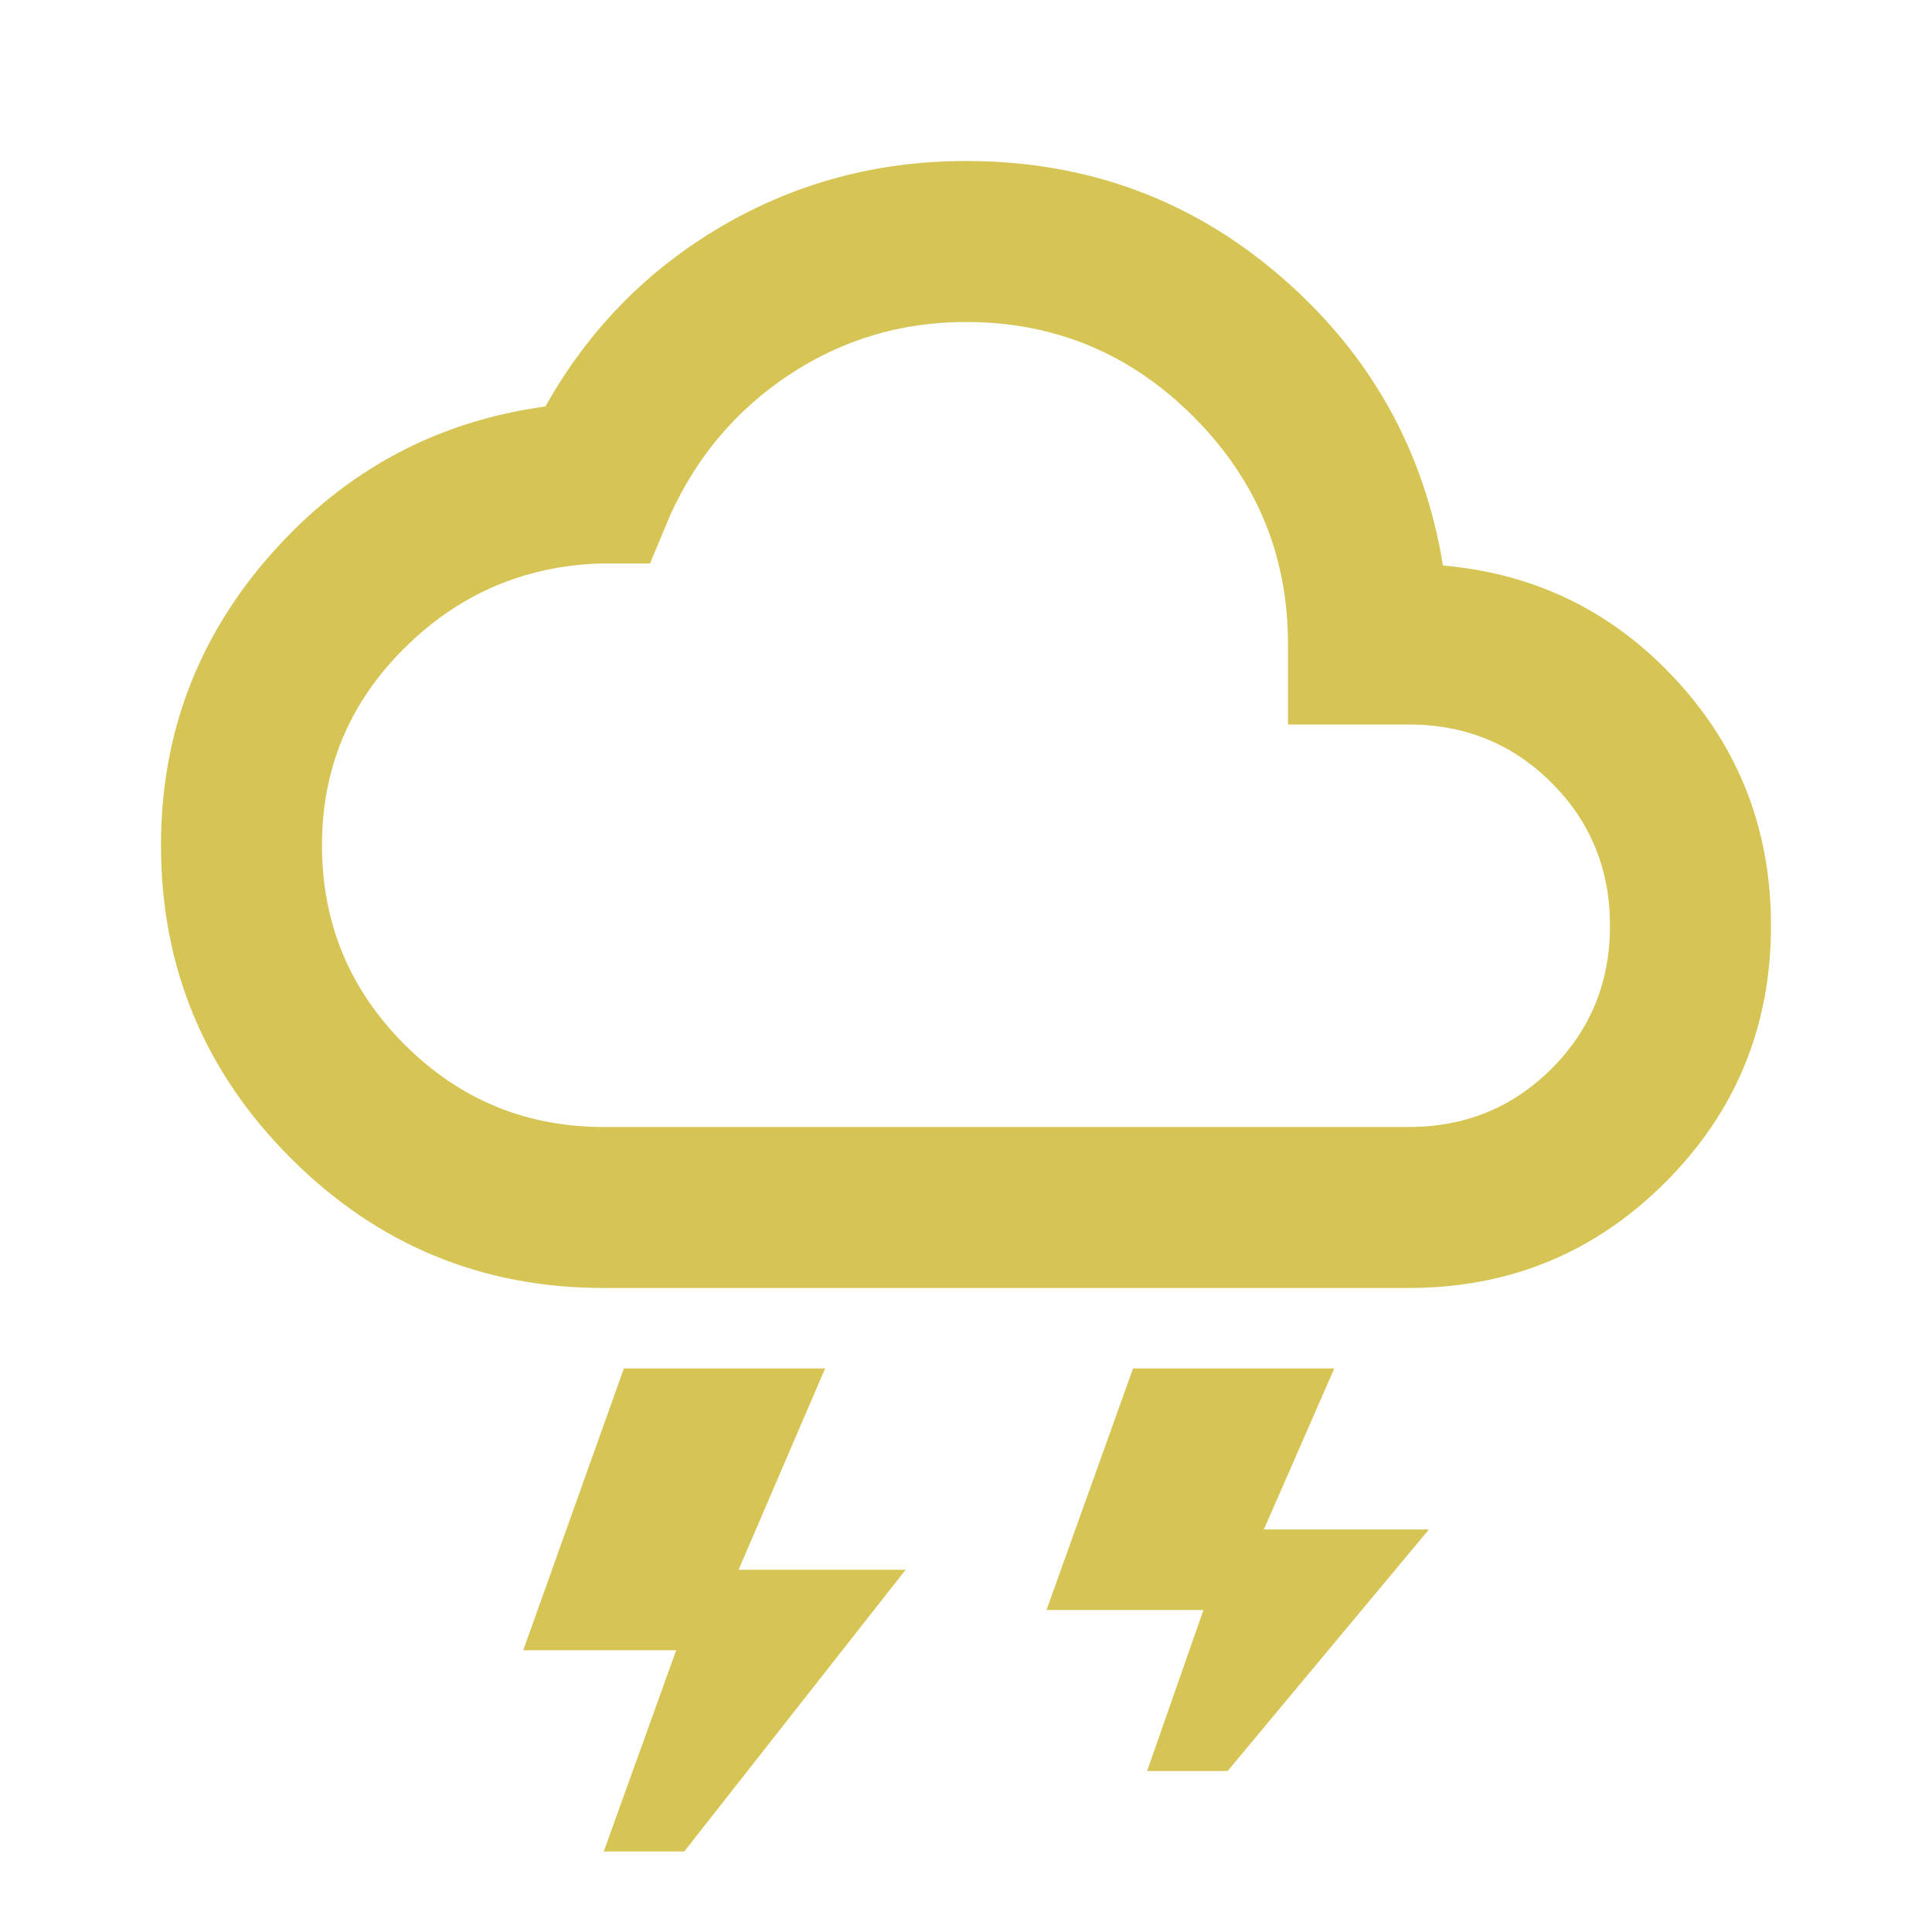
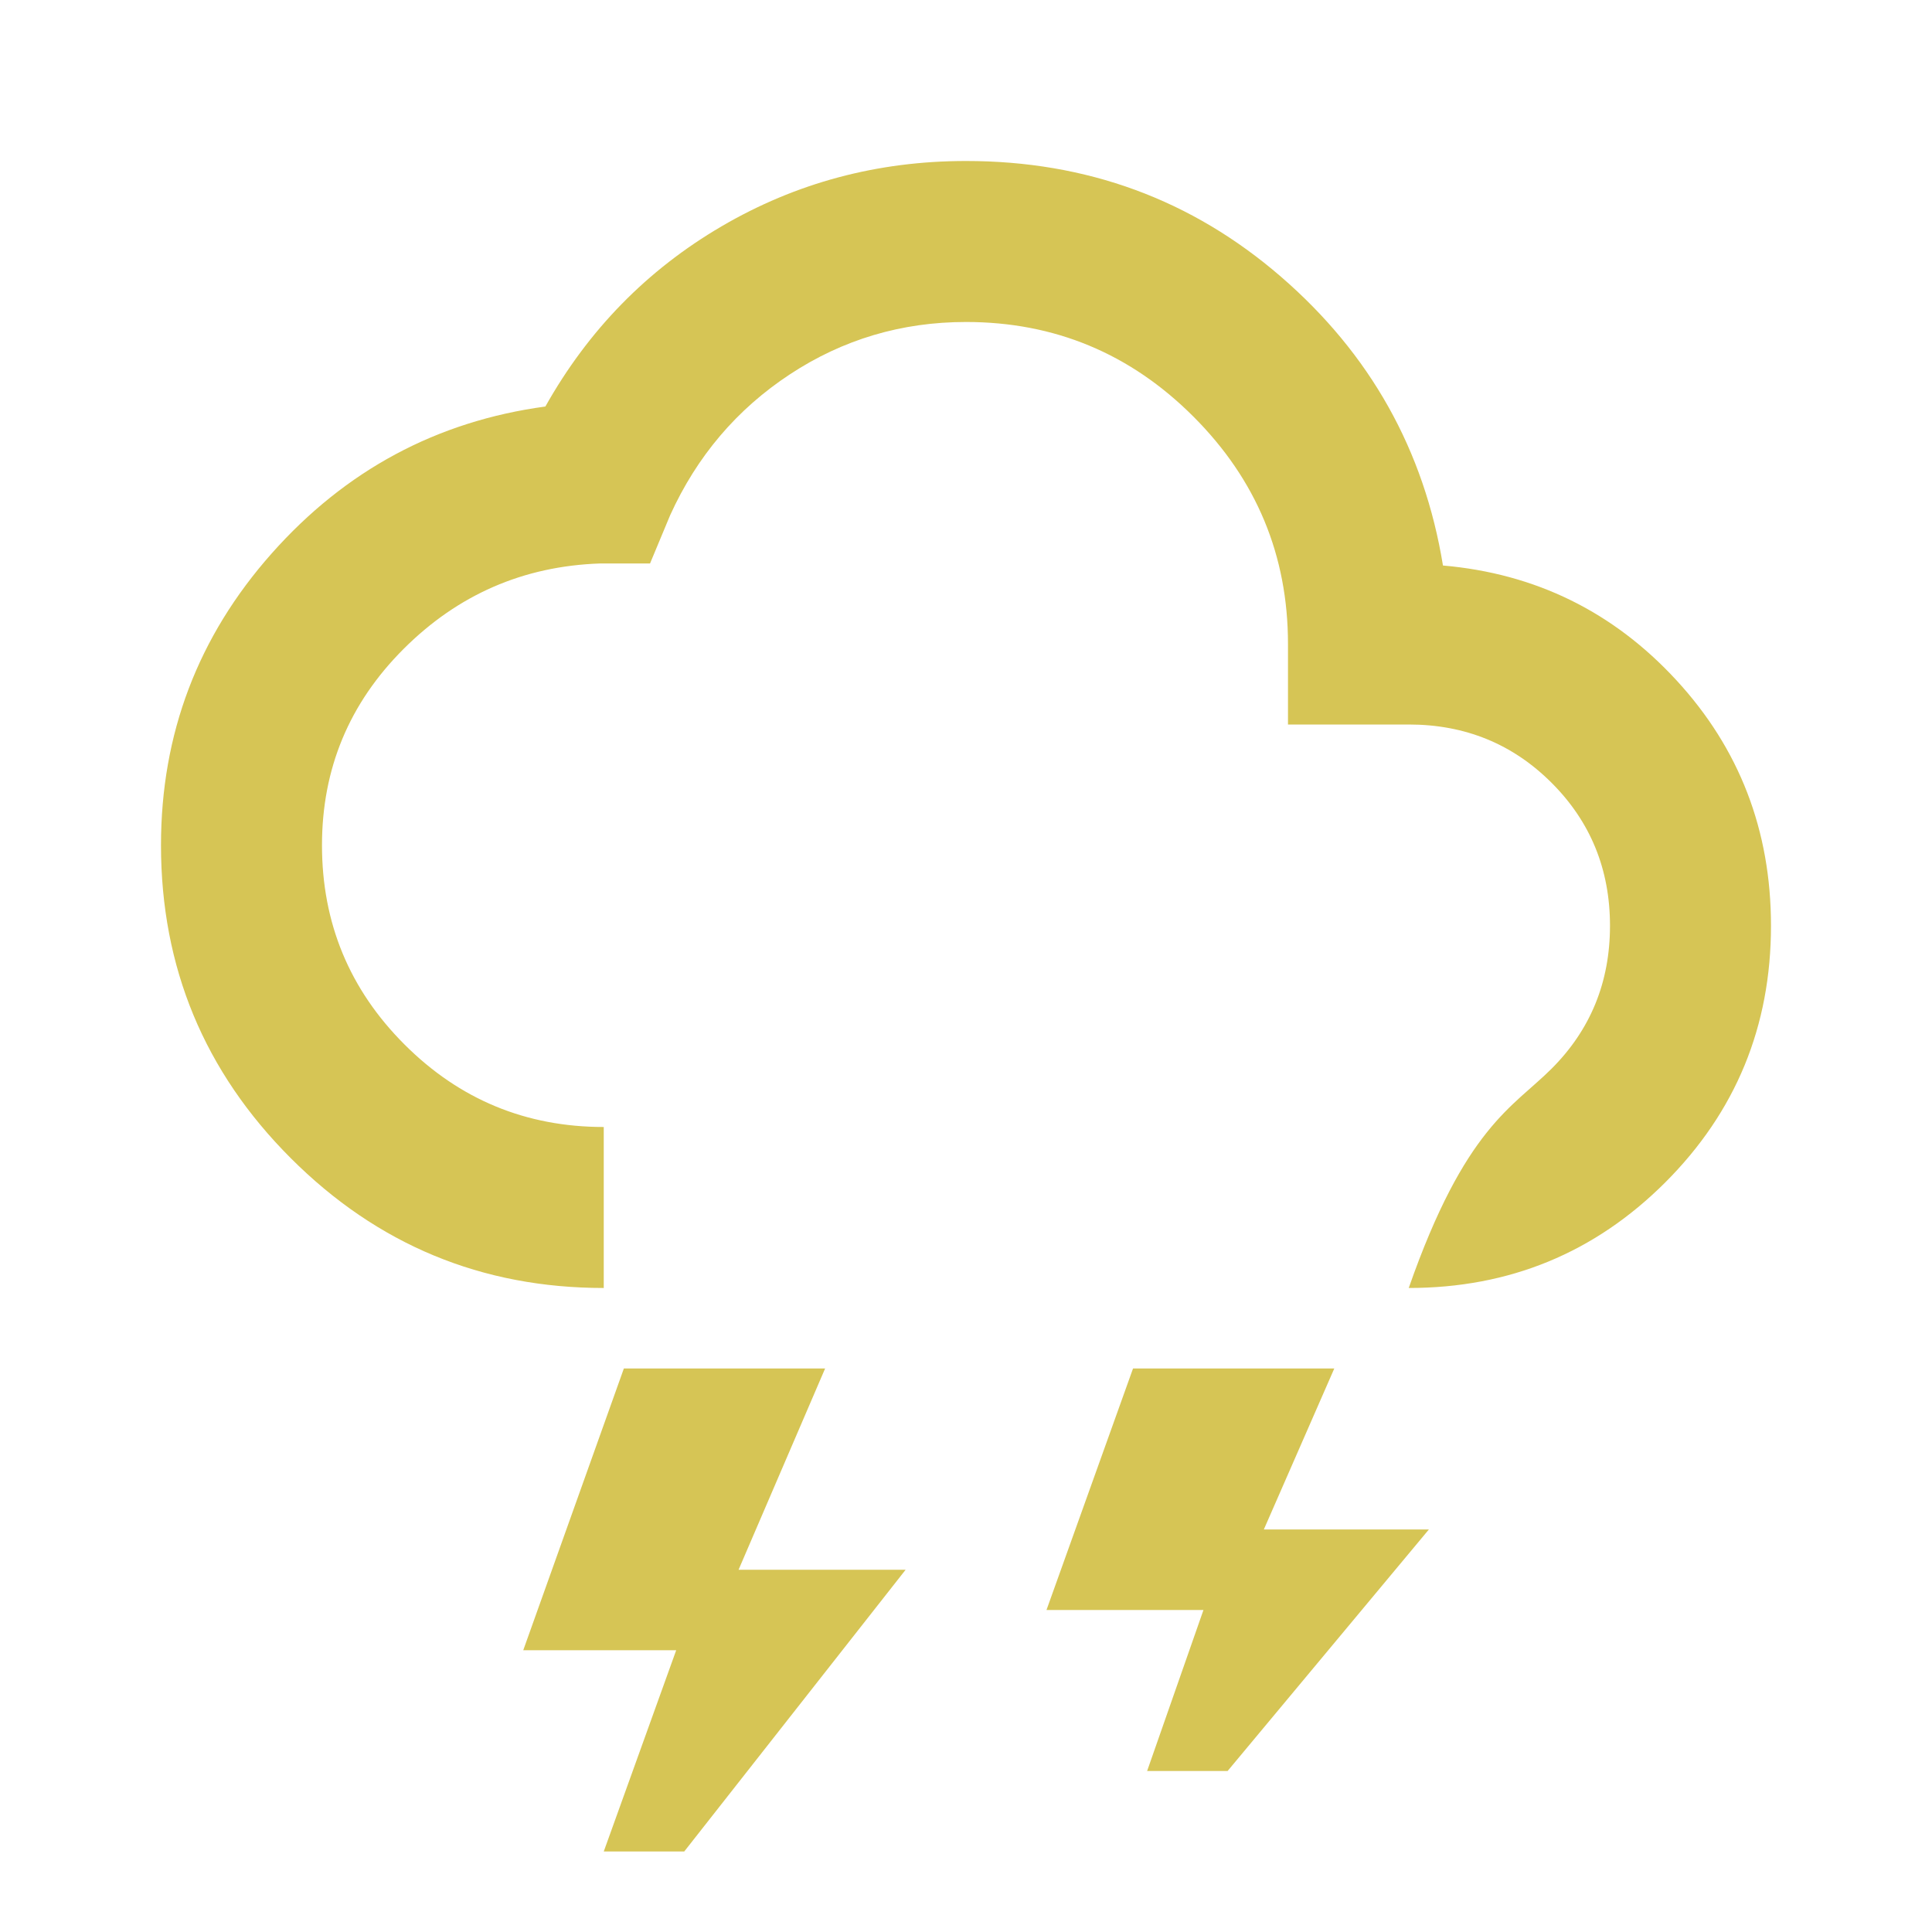
<svg xmlns="http://www.w3.org/2000/svg" width="88" height="88" viewBox="0 0 88 88" fill="none">
-   <path d="M27.5 84.333L30.8 75.166H23.833L28.416 62.333H37.583L33.641 71.5H41.25L31.166 84.333H27.5ZM52.25 80.666L54.816 73.333H47.666L51.608 62.333H60.775L57.566 69.666H65.083L55.916 80.666H52.25ZM27.5 58.666C21.939 58.666 17.187 56.696 13.245 52.754C9.304 48.812 7.333 44.061 7.333 38.5C7.333 33.428 9.014 28.997 12.375 25.208C15.736 21.419 19.891 19.189 24.841 18.516C26.797 15.033 29.471 12.298 32.862 10.312C36.254 8.326 39.966 7.333 44 7.333C49.5 7.333 54.282 9.09 58.346 12.604C62.409 16.118 64.869 20.503 65.725 25.758C69.941 26.125 73.486 27.866 76.358 30.983C79.23 34.1 80.666 37.828 80.666 42.166C80.666 46.75 79.062 50.645 75.854 53.854C72.645 57.062 68.75 58.666 64.166 58.666H27.5ZM27.5 51.333H64.166C66.733 51.333 68.903 50.447 70.675 48.675C72.447 46.903 73.333 44.733 73.333 42.166C73.333 39.6 72.447 37.43 70.675 35.658C68.903 33.886 66.733 33 64.166 33H58.666V29.333C58.666 25.3 57.23 21.847 54.358 18.975C51.486 16.102 48.033 14.666 44 14.666C41.066 14.666 38.393 15.461 35.979 17.05C33.565 18.639 31.747 20.777 30.525 23.466L29.608 25.666H27.316C23.833 25.789 20.854 27.087 18.379 29.562C15.904 32.037 14.666 35.016 14.666 38.5C14.666 42.044 15.919 45.069 18.425 47.575C20.93 50.08 23.955 51.333 27.5 51.333Z" fill="#D6C555" />
+   <path d="M27.5 84.333L30.8 75.166H23.833L28.416 62.333H37.583L33.641 71.5H41.25L31.166 84.333H27.5ZM52.25 80.666L54.816 73.333H47.666L51.608 62.333H60.775L57.566 69.666H65.083L55.916 80.666H52.25ZM27.5 58.666C21.939 58.666 17.187 56.696 13.245 52.754C9.304 48.812 7.333 44.061 7.333 38.5C7.333 33.428 9.014 28.997 12.375 25.208C15.736 21.419 19.891 19.189 24.841 18.516C26.797 15.033 29.471 12.298 32.862 10.312C36.254 8.326 39.966 7.333 44 7.333C49.5 7.333 54.282 9.09 58.346 12.604C62.409 16.118 64.869 20.503 65.725 25.758C69.941 26.125 73.486 27.866 76.358 30.983C79.23 34.1 80.666 37.828 80.666 42.166C80.666 46.75 79.062 50.645 75.854 53.854C72.645 57.062 68.75 58.666 64.166 58.666H27.5ZH64.166C66.733 51.333 68.903 50.447 70.675 48.675C72.447 46.903 73.333 44.733 73.333 42.166C73.333 39.6 72.447 37.43 70.675 35.658C68.903 33.886 66.733 33 64.166 33H58.666V29.333C58.666 25.3 57.23 21.847 54.358 18.975C51.486 16.102 48.033 14.666 44 14.666C41.066 14.666 38.393 15.461 35.979 17.05C33.565 18.639 31.747 20.777 30.525 23.466L29.608 25.666H27.316C23.833 25.789 20.854 27.087 18.379 29.562C15.904 32.037 14.666 35.016 14.666 38.5C14.666 42.044 15.919 45.069 18.425 47.575C20.93 50.08 23.955 51.333 27.5 51.333Z" fill="#D6C555" />
</svg>